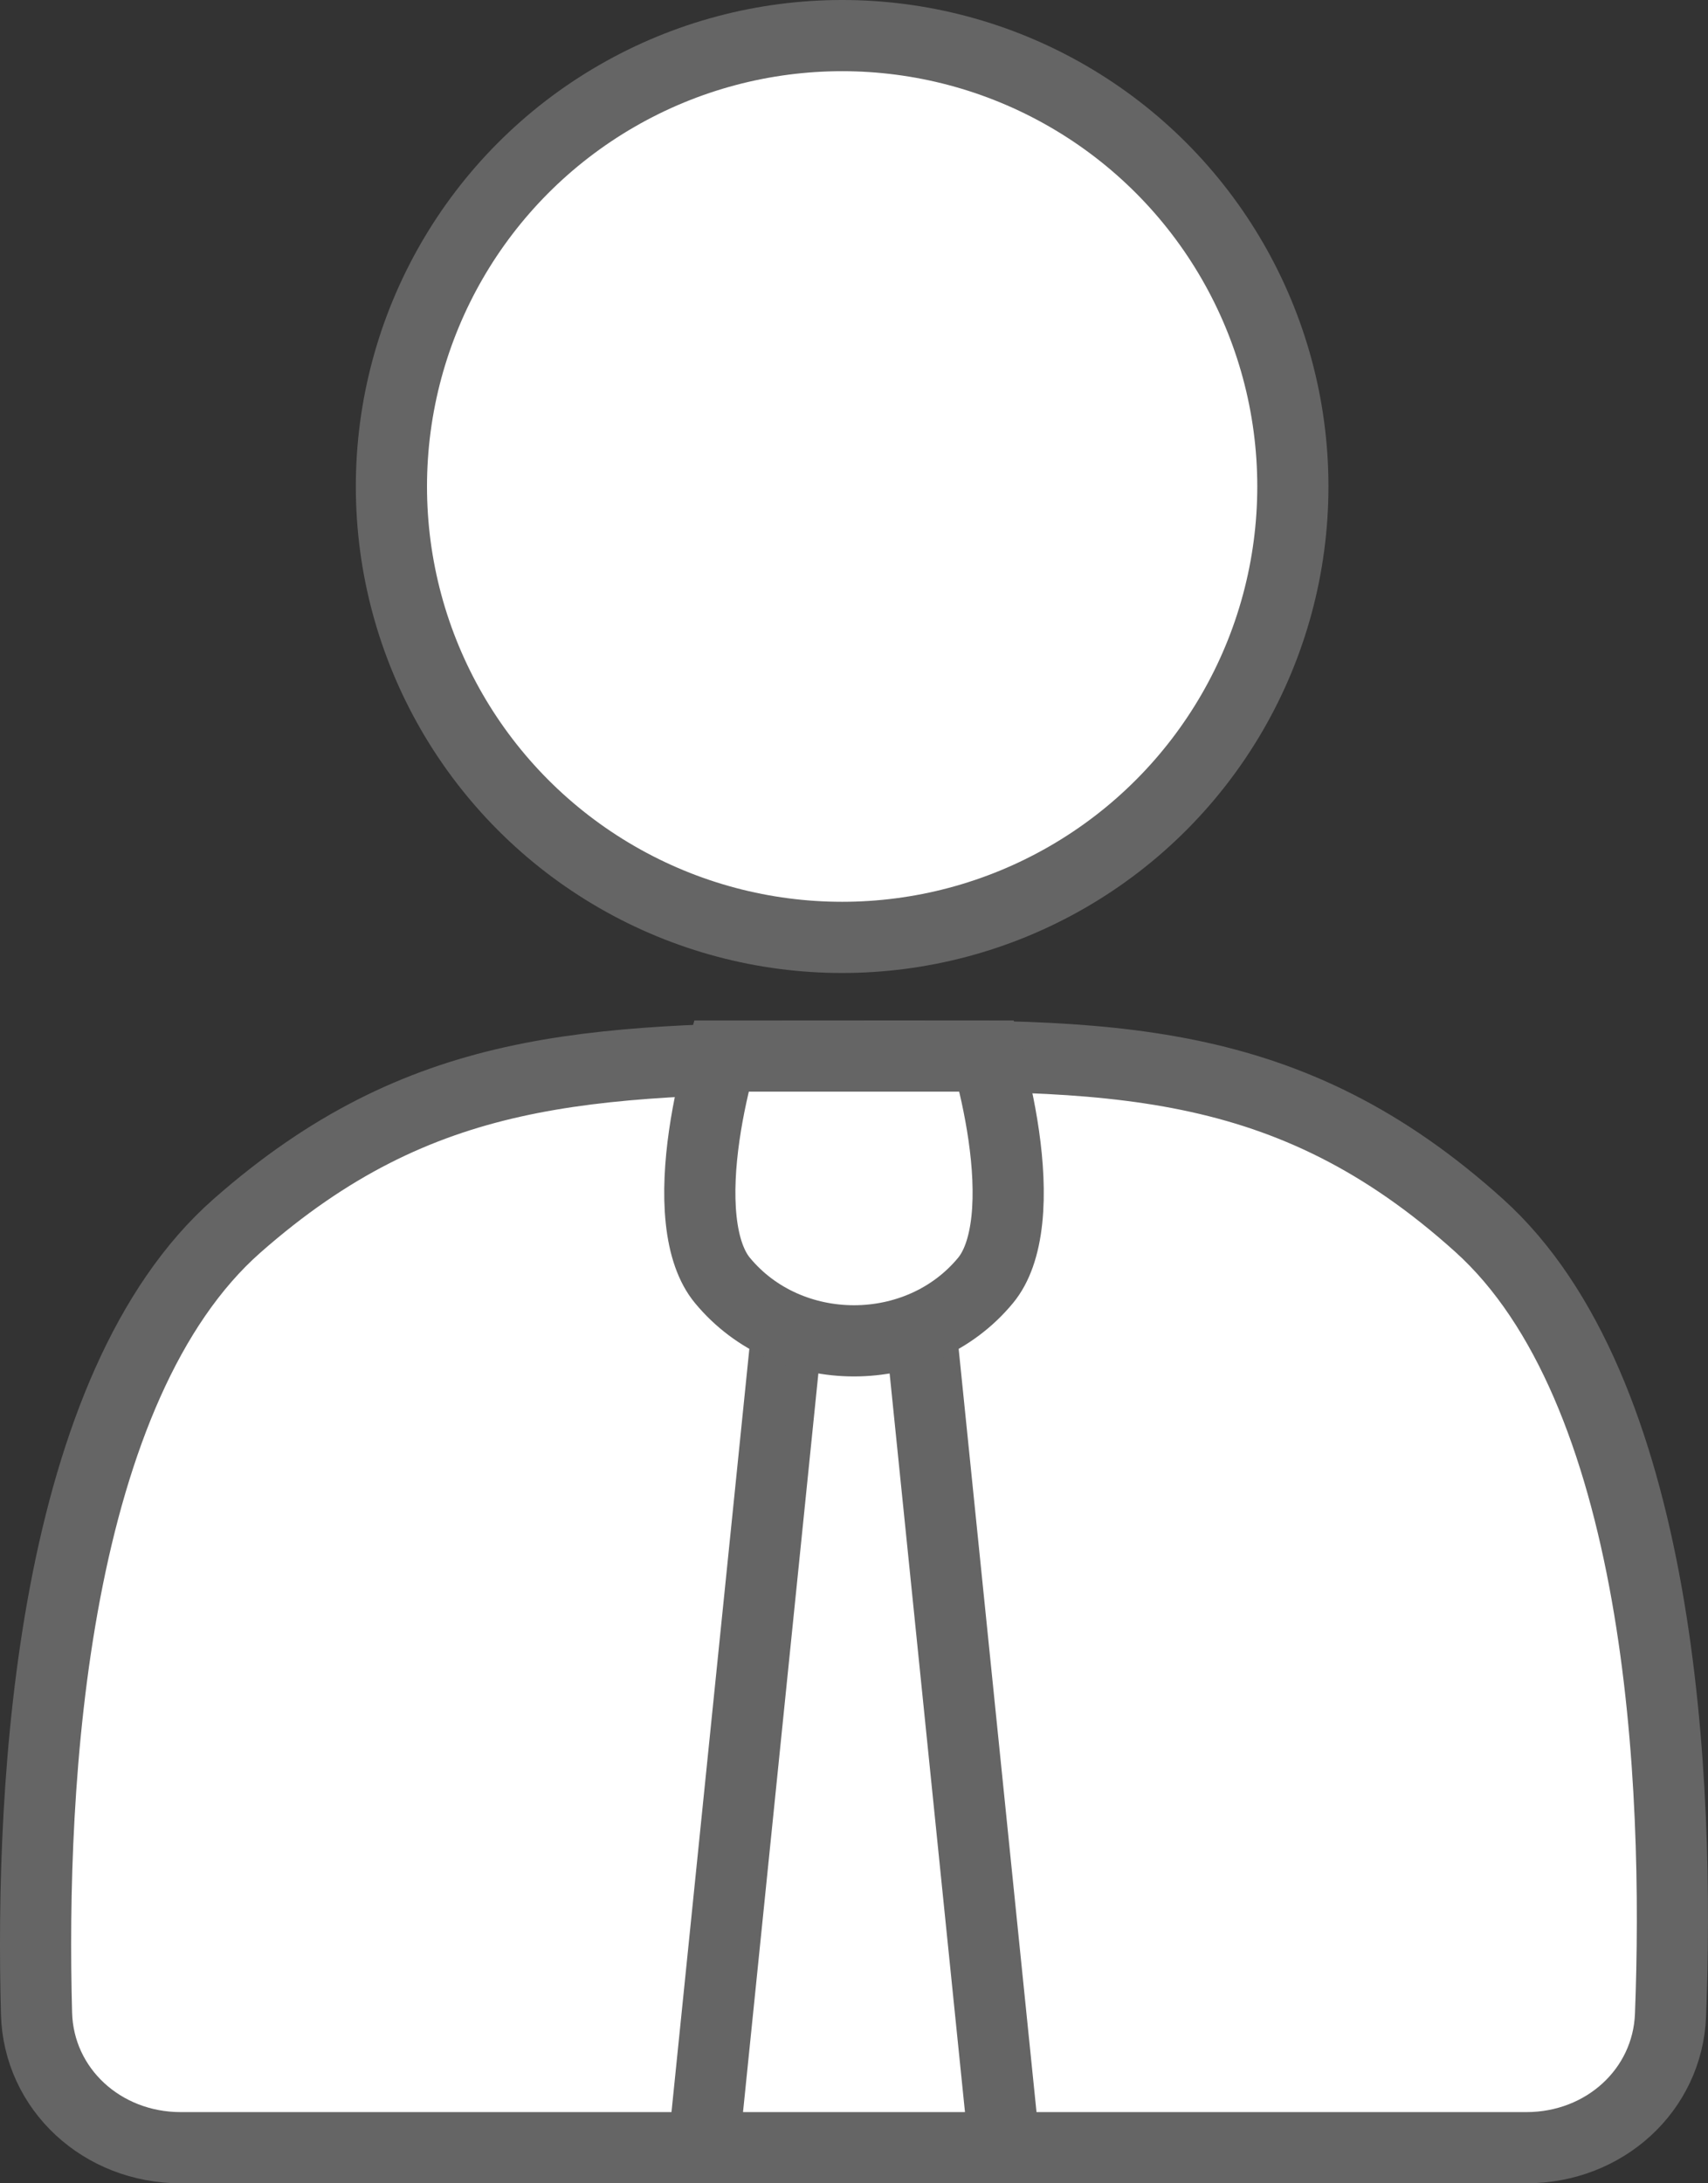
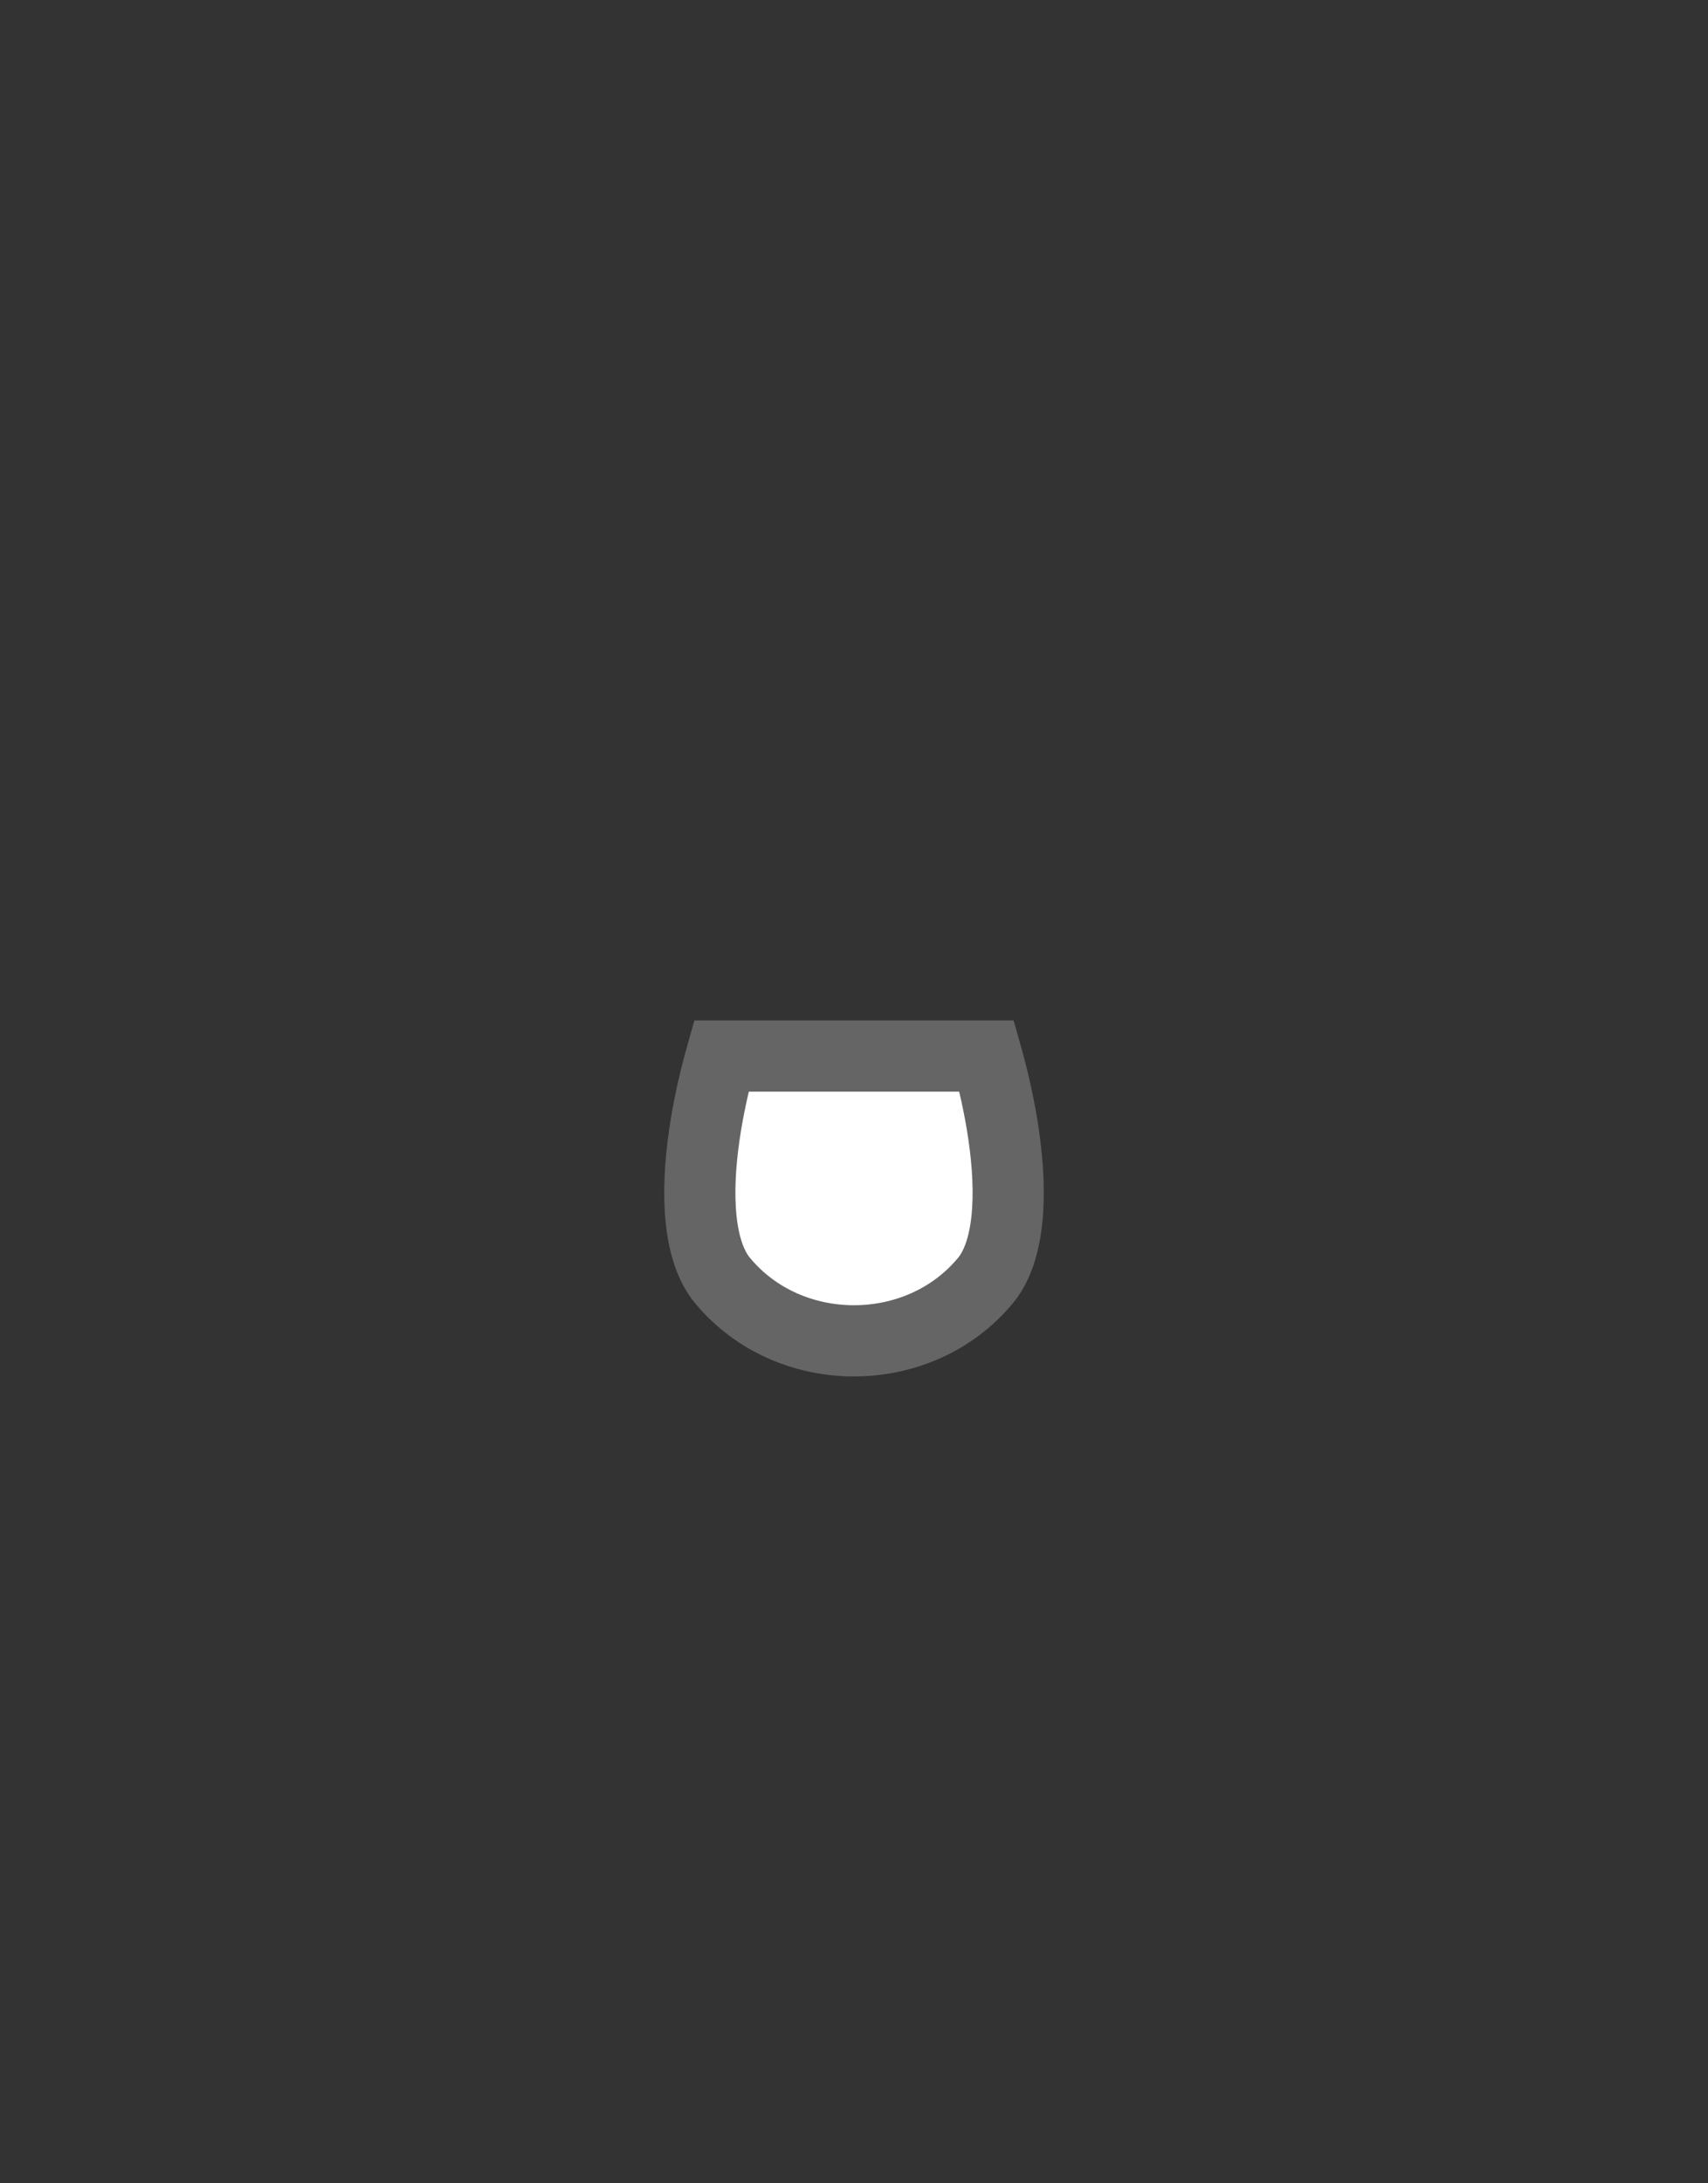
<svg xmlns="http://www.w3.org/2000/svg" width="72" height="92" viewBox="0 0 72 92" fill="none">
  <rect x="0" y="0" width="72" height="92" fill="#333333" stroke="none" />
-   <circle cx="35.5" cy="20.5" r="19" fill="white" stroke="#656565" stroke-width="3" />
-   <path d="M62.36 51.646C66.131 55.047 68.288 60.811 69.419 67.173C70.54 73.482 70.606 80.101 70.42 84.914C70.297 88.07 67.642 90.5 64.344 90.5H7.619C4.295 90.5 1.627 88.031 1.54 84.848C1.408 80.015 1.551 73.392 2.746 67.097C3.951 60.748 6.176 55.014 9.985 51.658C17.75 44.818 24.767 44.682 35.49 44.538C46.754 44.386 54.291 44.367 62.36 51.646Z" fill="white" stroke="#656565" stroke-width="3" />
-   <path d="M29.661 90.5L34.355 44.5H37.645L42.339 90.5H29.661Z" fill="white" stroke="#656565" stroke-width="3" />
  <path d="M30.335 44.757C30.359 44.667 30.383 44.582 30.406 44.5H41.594C41.617 44.582 41.641 44.667 41.665 44.757C41.883 45.558 42.141 46.654 42.312 47.844C42.485 49.043 42.561 50.287 42.443 51.4C42.322 52.527 42.017 53.385 41.546 53.954C38.739 57.349 33.261 57.349 30.454 53.954C29.983 53.385 29.678 52.527 29.557 51.4C29.439 50.287 29.515 49.043 29.688 47.844C29.859 46.654 30.117 45.558 30.335 44.757Z" fill="white" stroke="#656565" stroke-width="3" />
</svg>